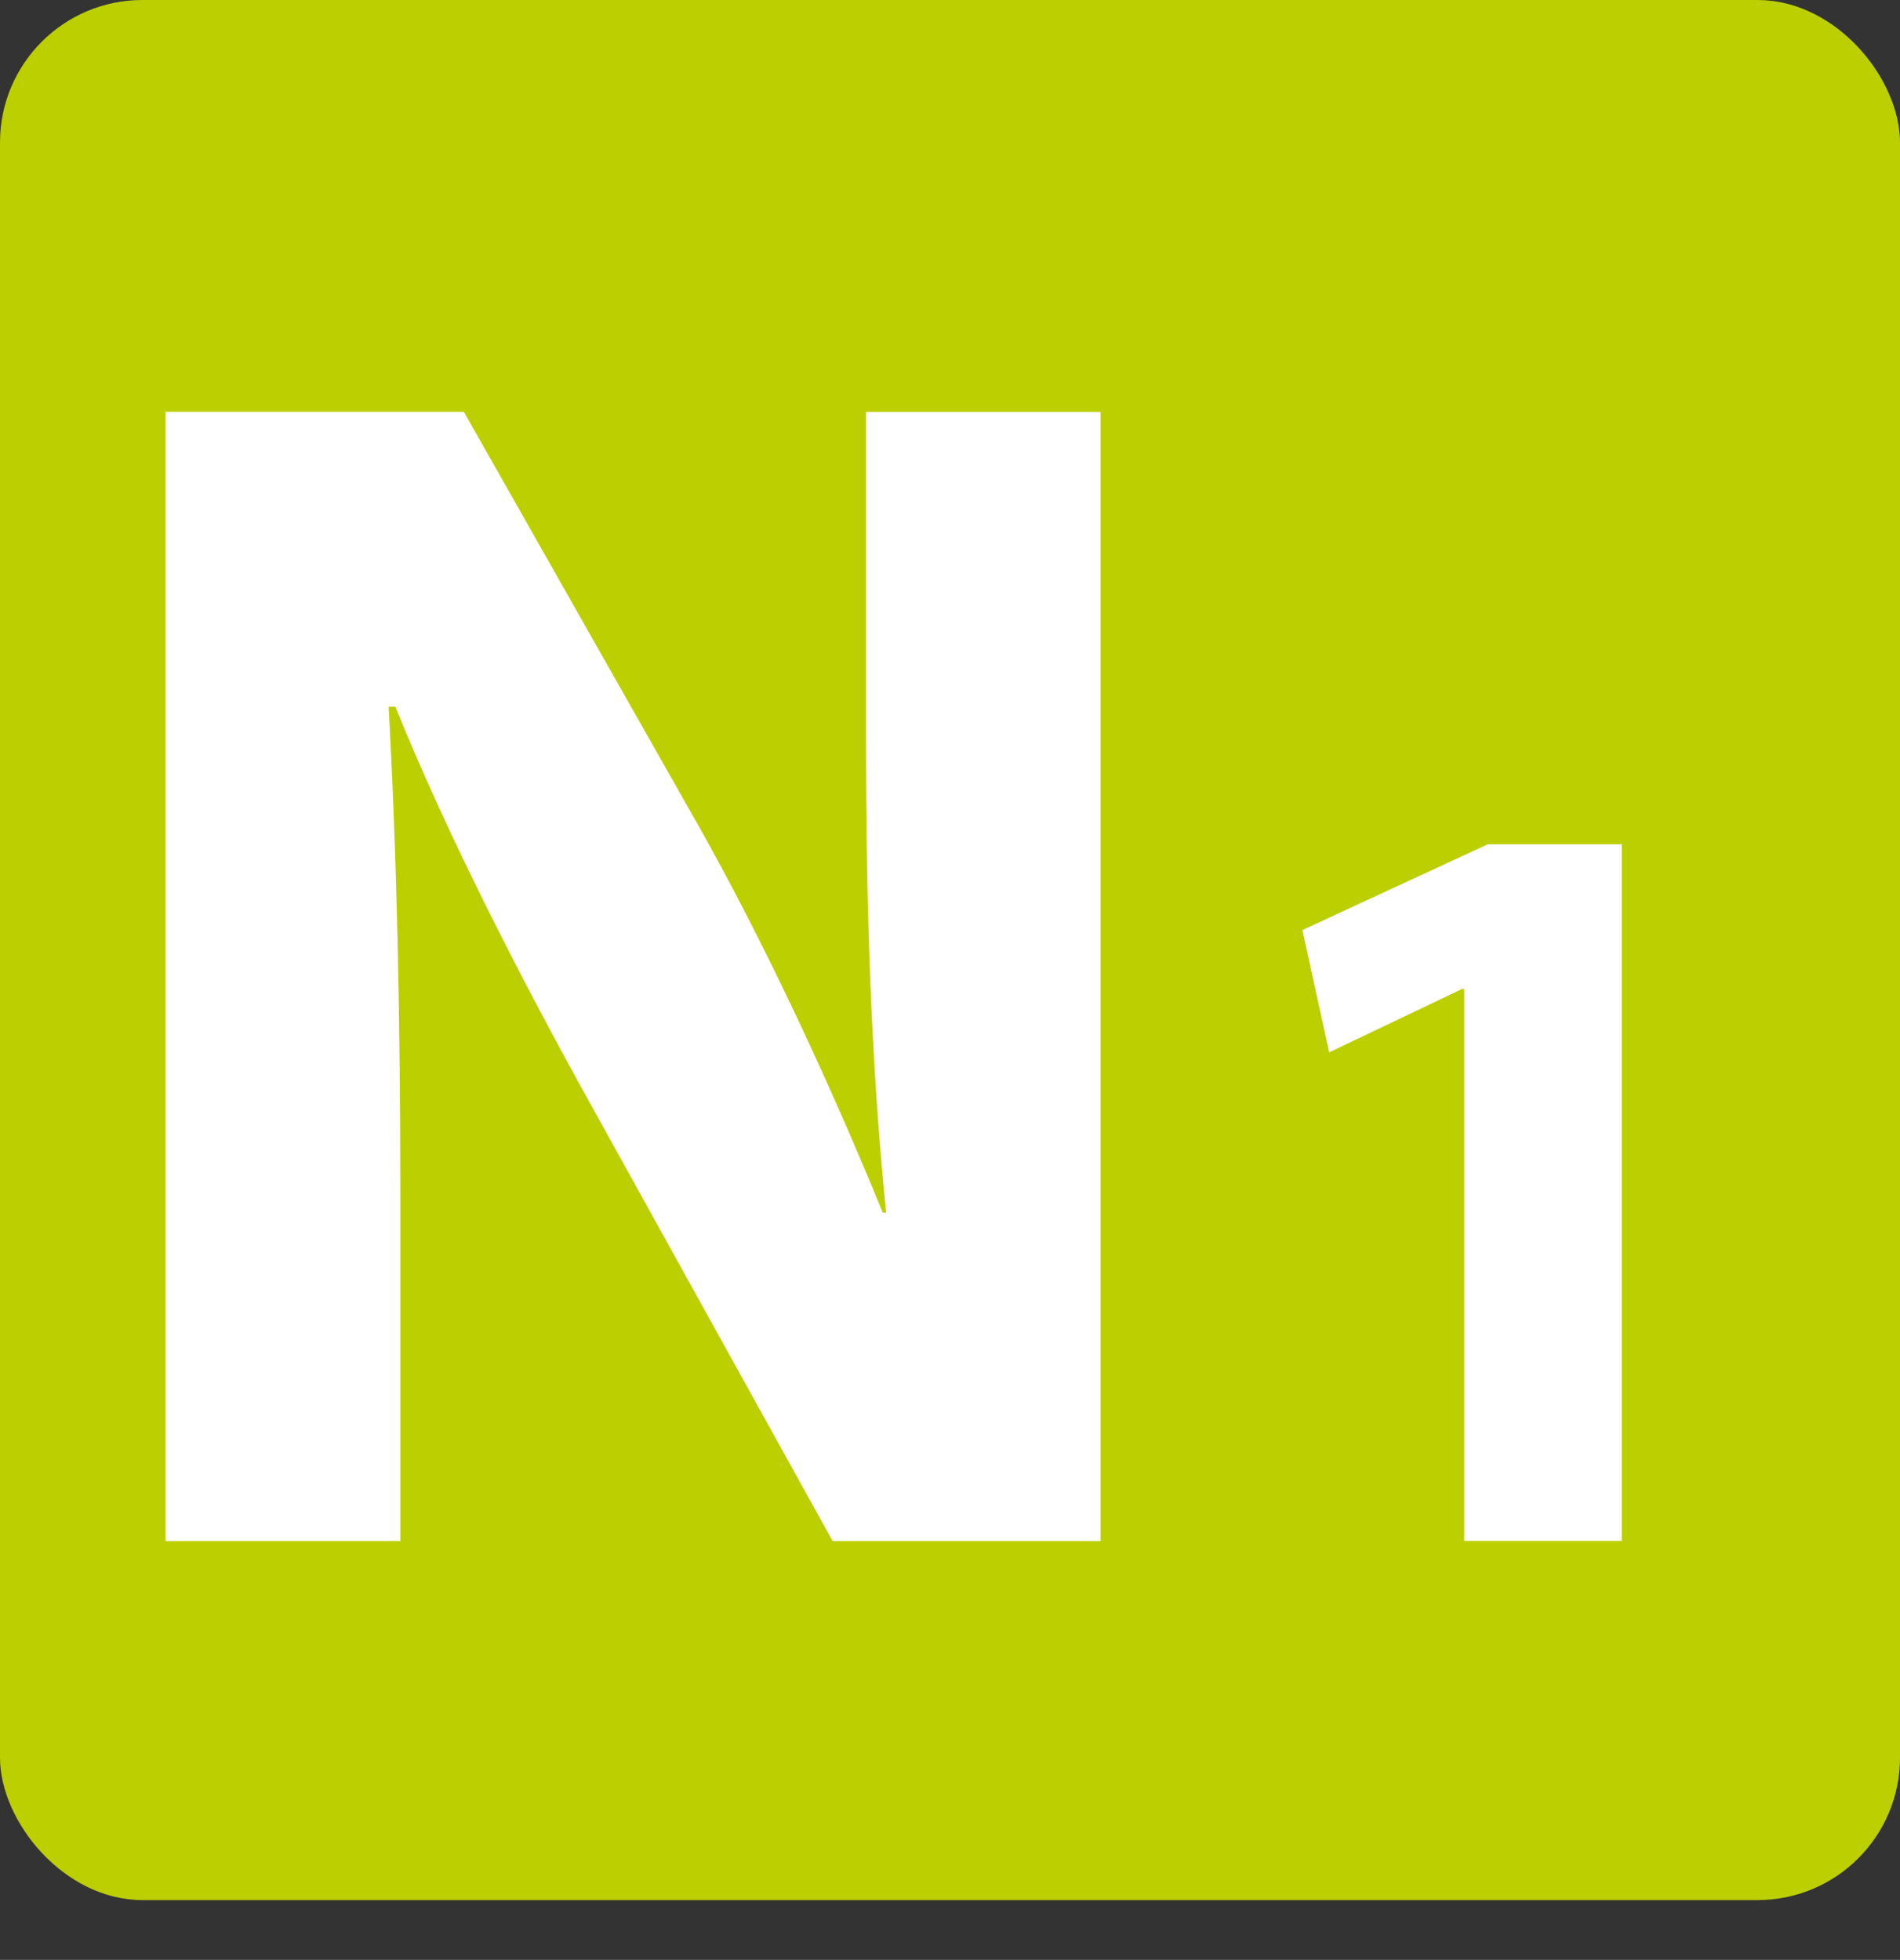
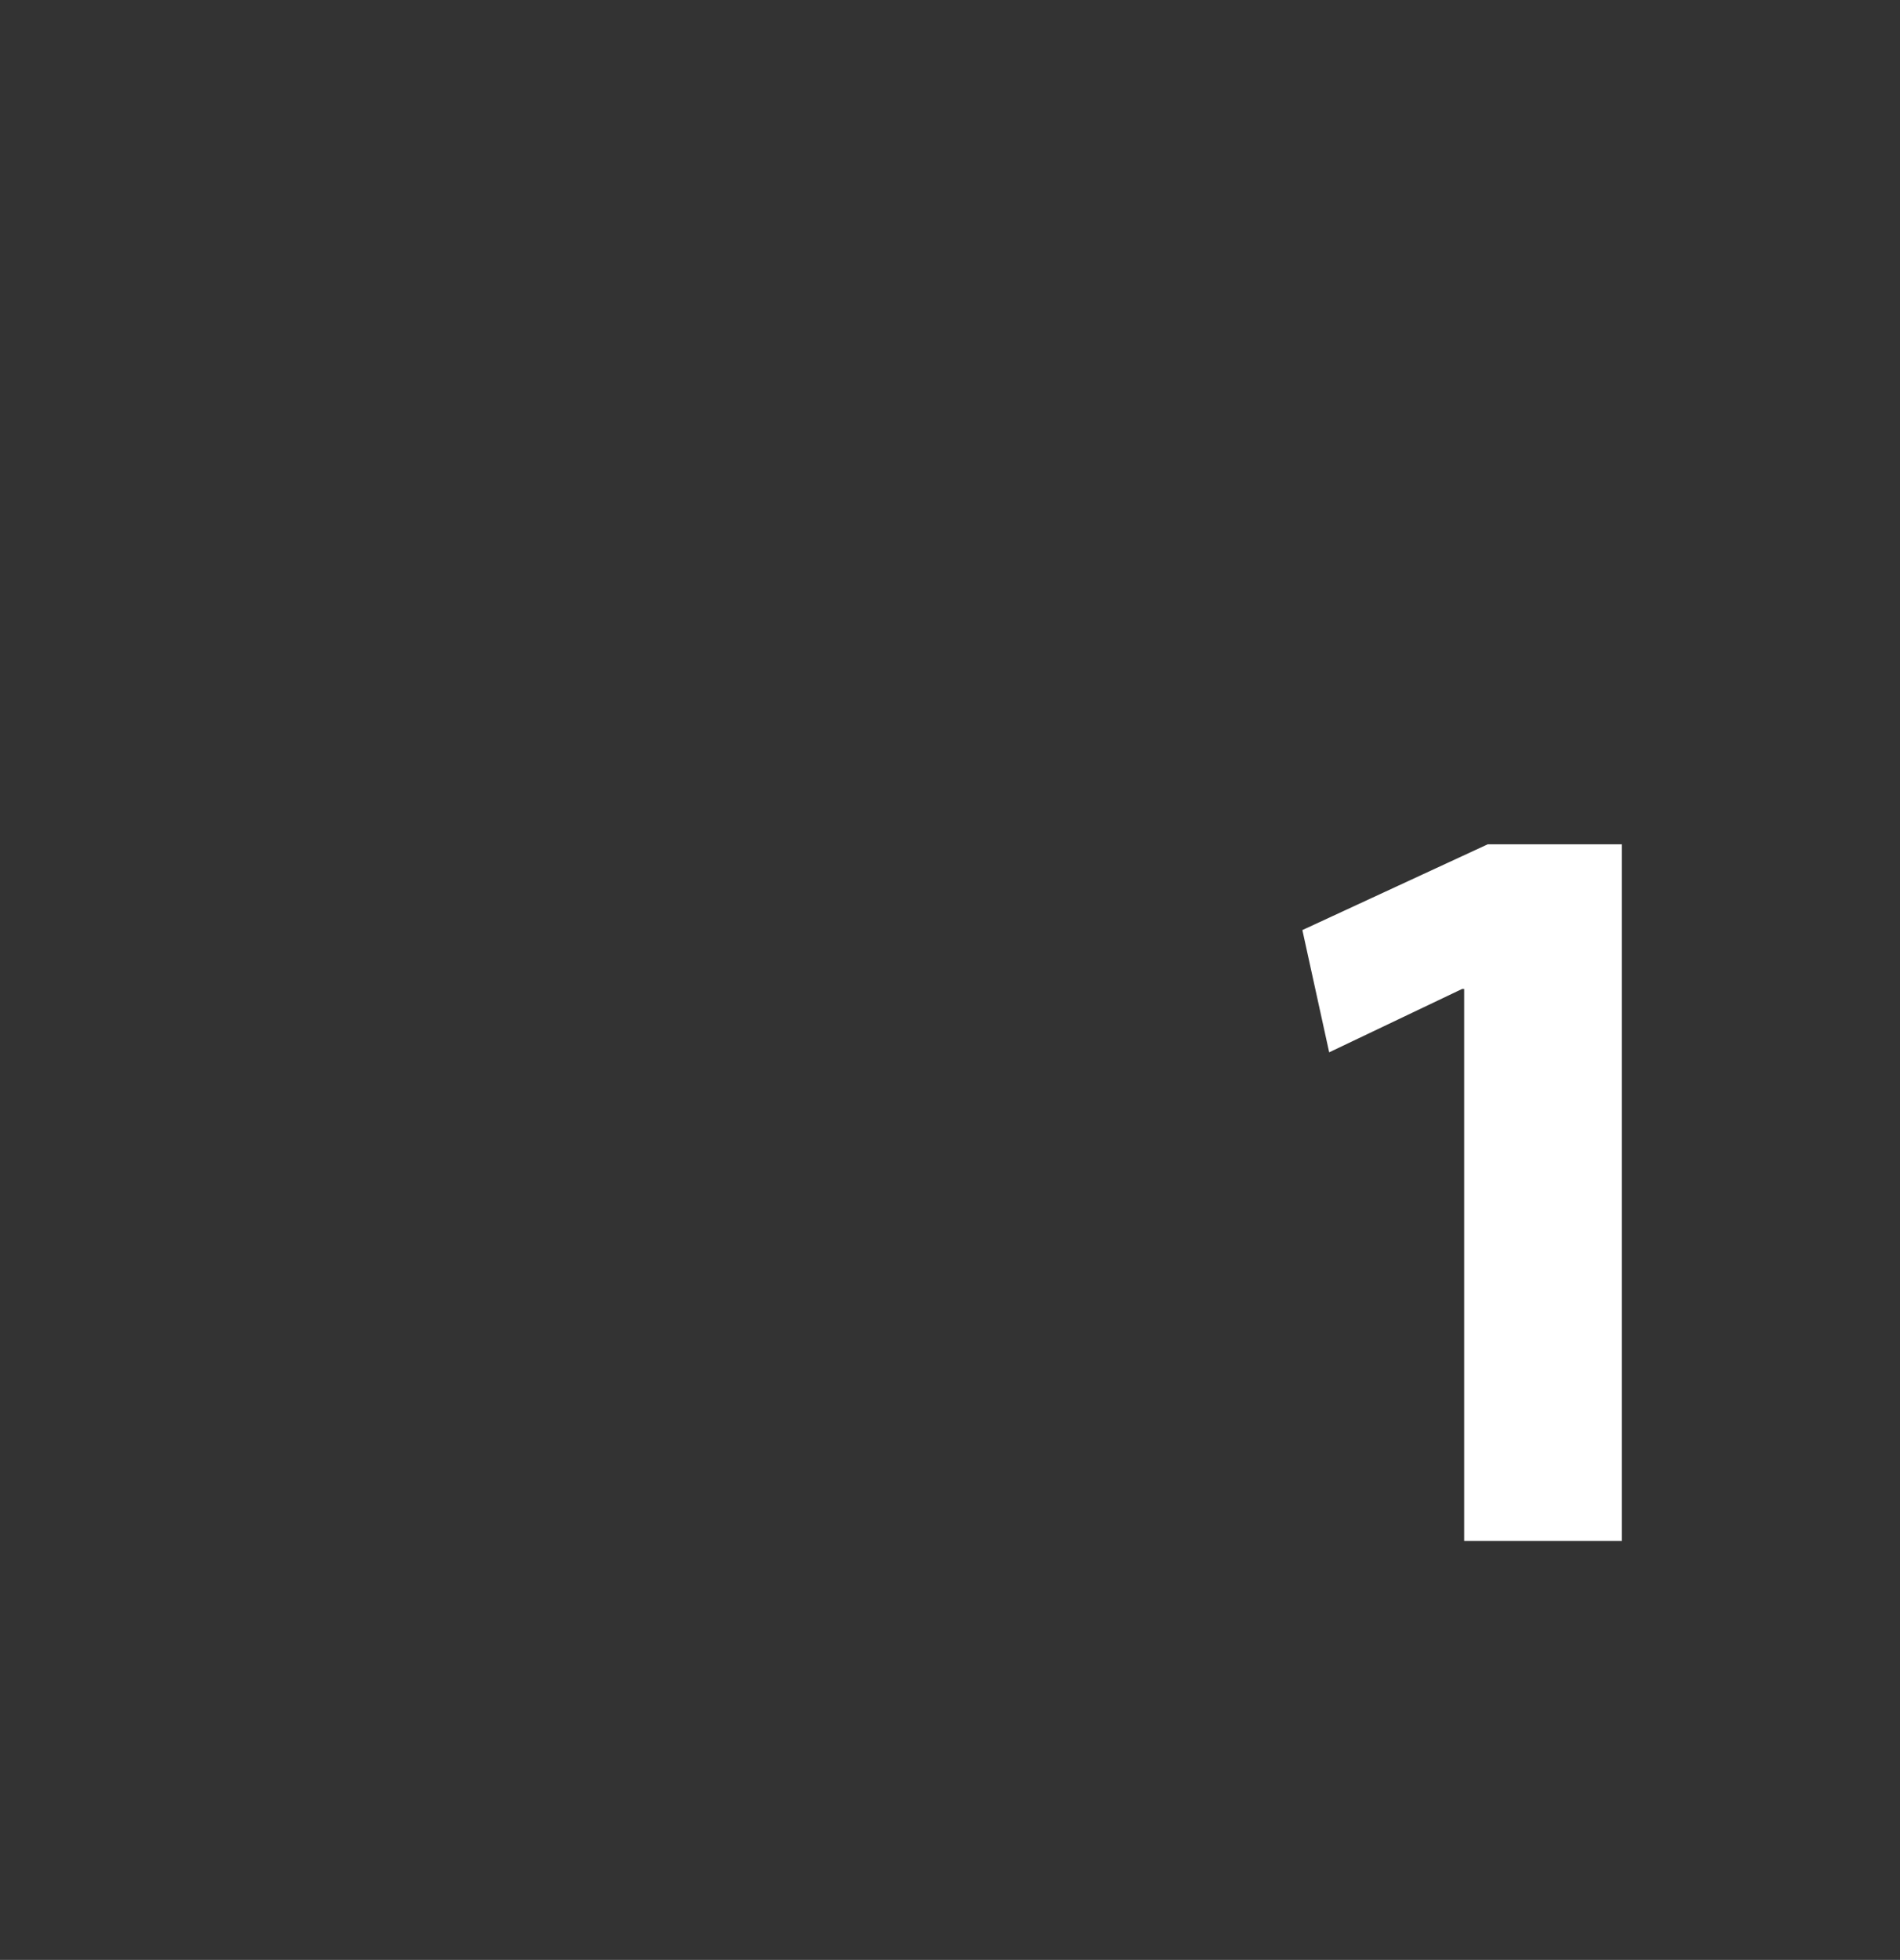
<svg xmlns="http://www.w3.org/2000/svg" id="uuid-543fed25-aef7-4cad-b8df-781a7e506d22" viewBox="0 0 14.173 14.62">
  <rect x="0" y="0" width="14.173" height="14.62" fill="#333333" stroke="none" />
  <defs>
    <style>.uuid-9da8c4b4-549e-45ef-88f0-e2fddcd488d2{fill:#fff;}.uuid-9da8c4b4-549e-45ef-88f0-e2fddcd488d2,.uuid-fbdc4a66-4c33-41b1-9ff6-2f1730c6b587{stroke-width:0px;}.uuid-fbdc4a66-4c33-41b1-9ff6-2f1730c6b587{fill:#bccf00;}</style>
  </defs>
  <g id="uuid-578a813c-eace-40e3-acd3-9170fe1c694e">
-     <rect class="uuid-fbdc4a66-4c33-41b1-9ff6-2f1730c6b587" width="14.173" height="14.174" rx="1.063" ry="1.063" />
-     <path class="uuid-9da8c4b4-549e-45ef-88f0-e2fddcd488d2" d="m1.235,11.495V3.072h2.225l1.75,3.087c.5.887.987,1.937,1.375,2.887h.025c-.112-1.112-.15-2.25-.15-3.524v-2.449h1.75v8.423h-1.999l-1.8-3.249c-.5-.9-1.062-1.987-1.462-2.975h-.05c.062,1.125.087,2.312.087,3.687v2.537h-1.75Z" />
    <path class="uuid-9da8c4b4-549e-45ef-88f0-e2fddcd488d2" d="m10.923,7.377h-.016l-.992.473-.2-.912,1.383-.64h1v5.197h-1.176v-4.118Z" />
  </g>
</svg>